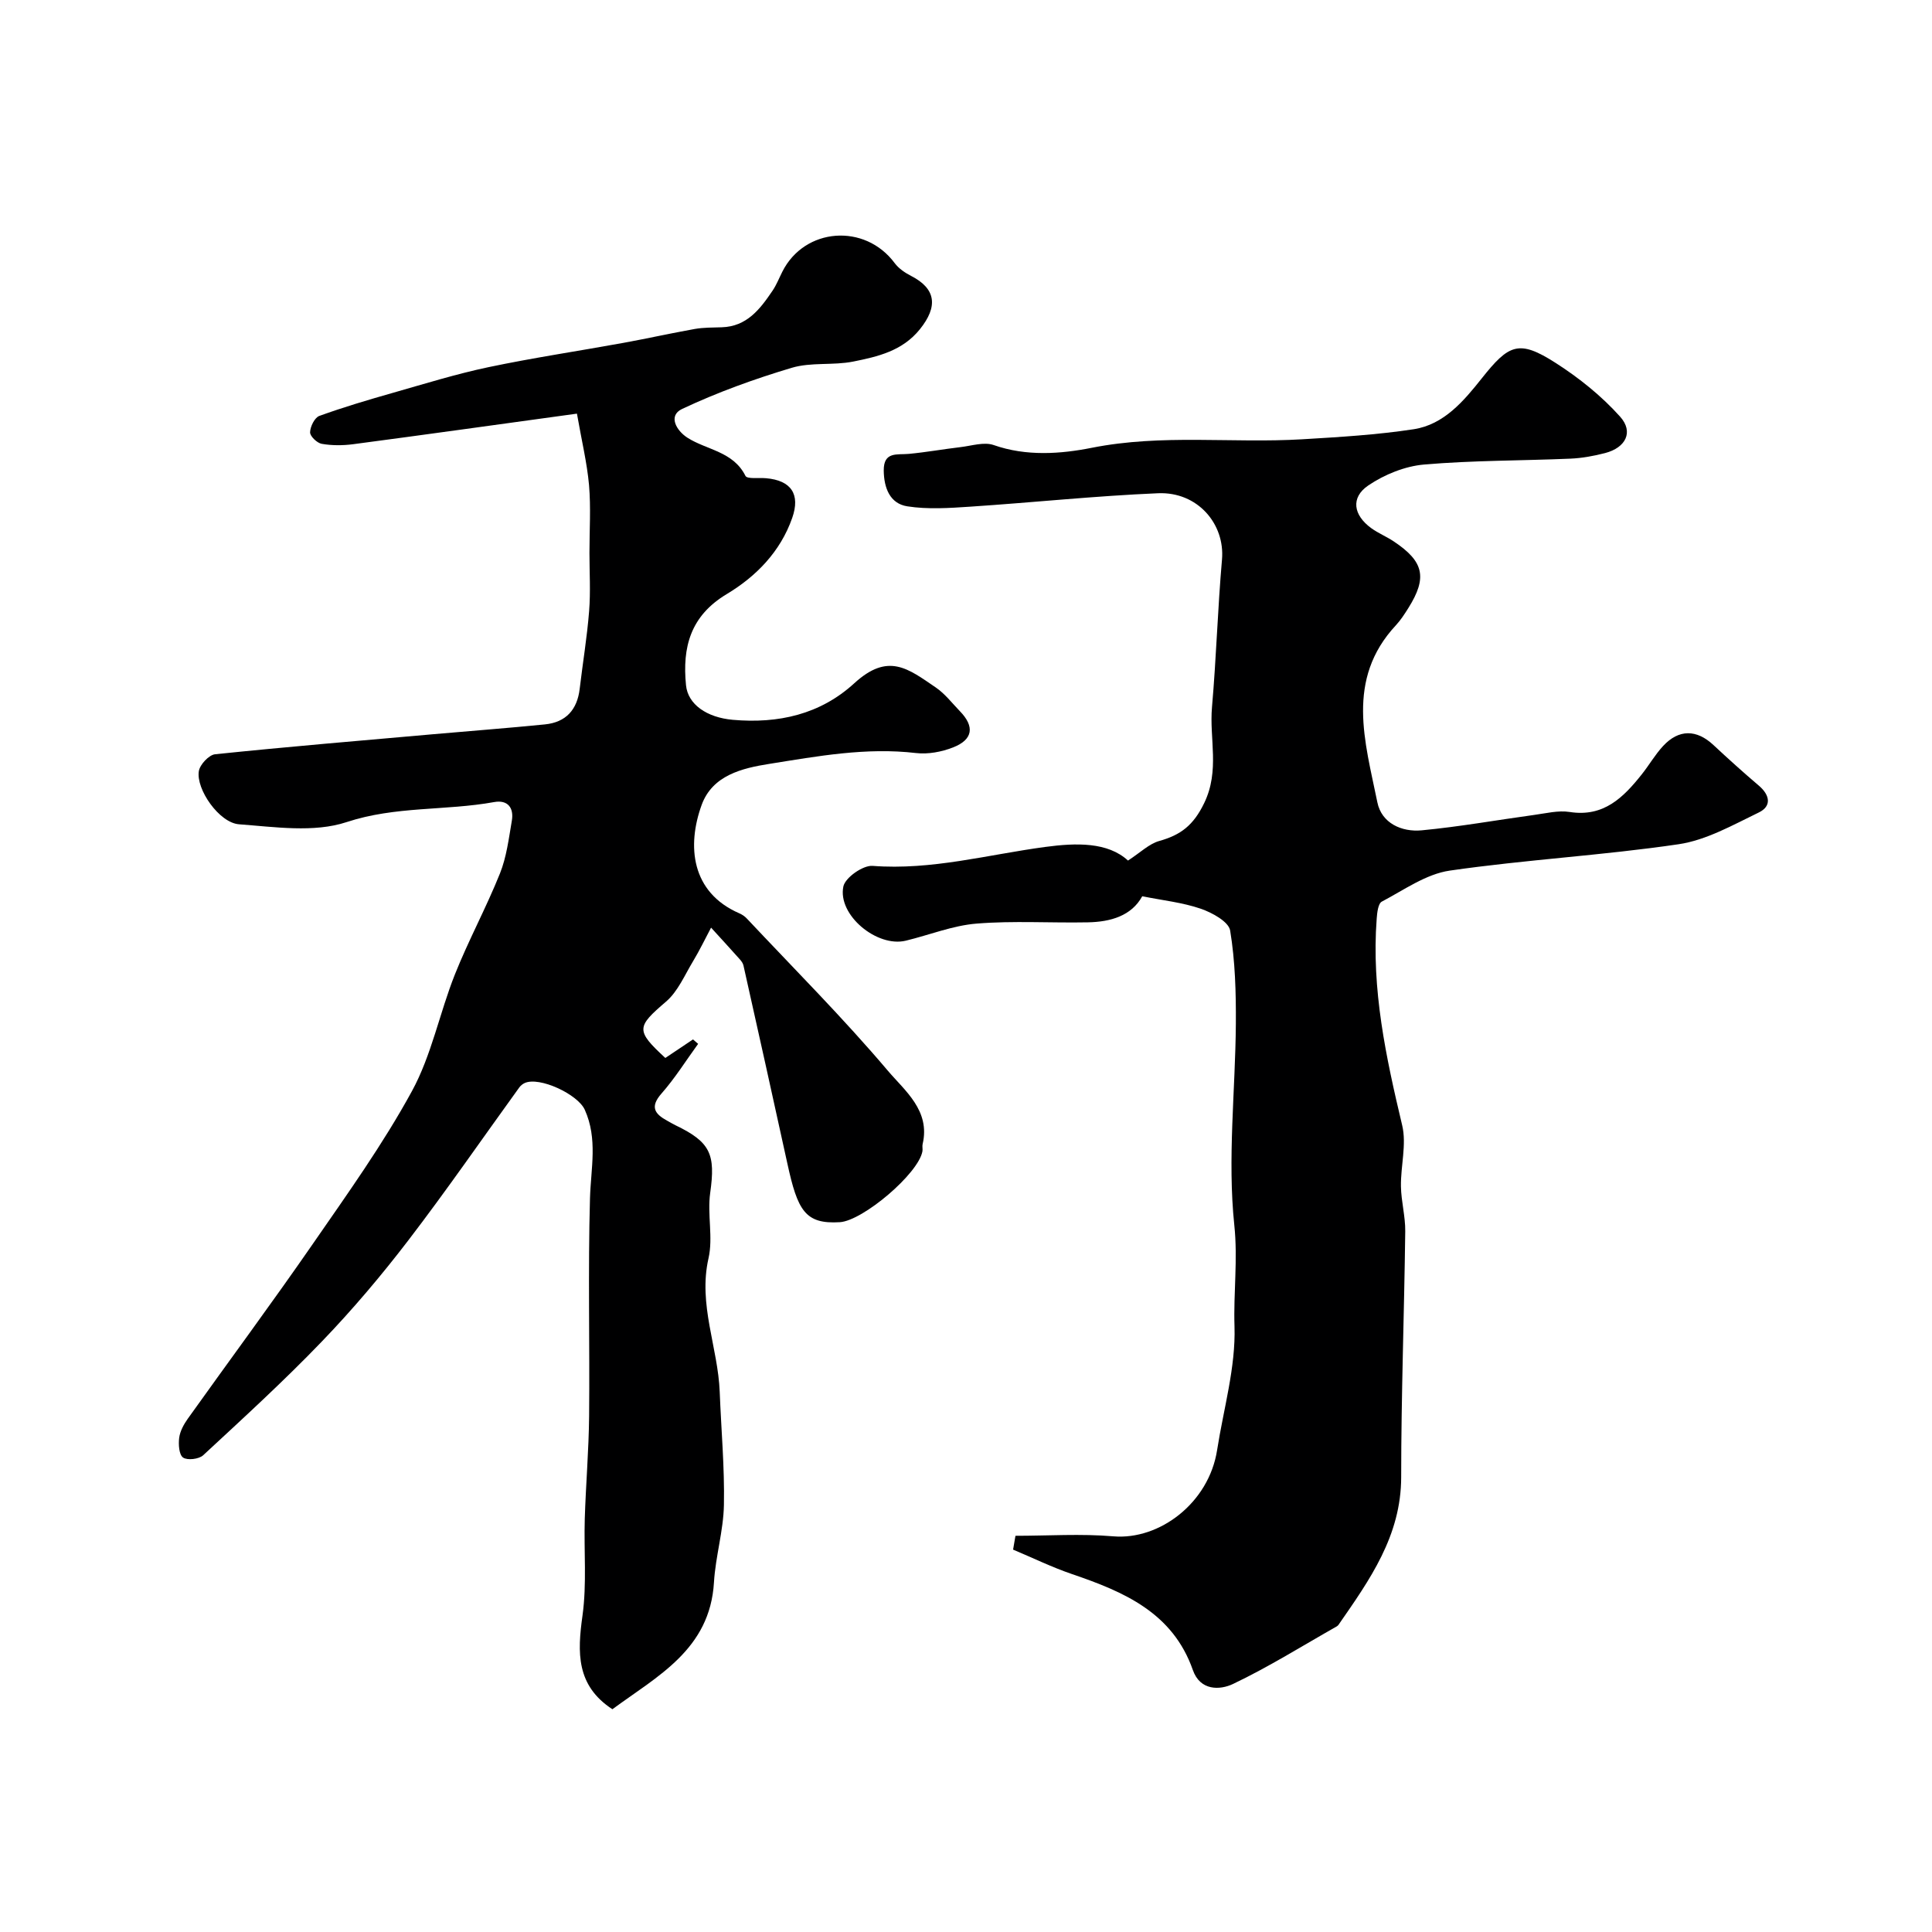
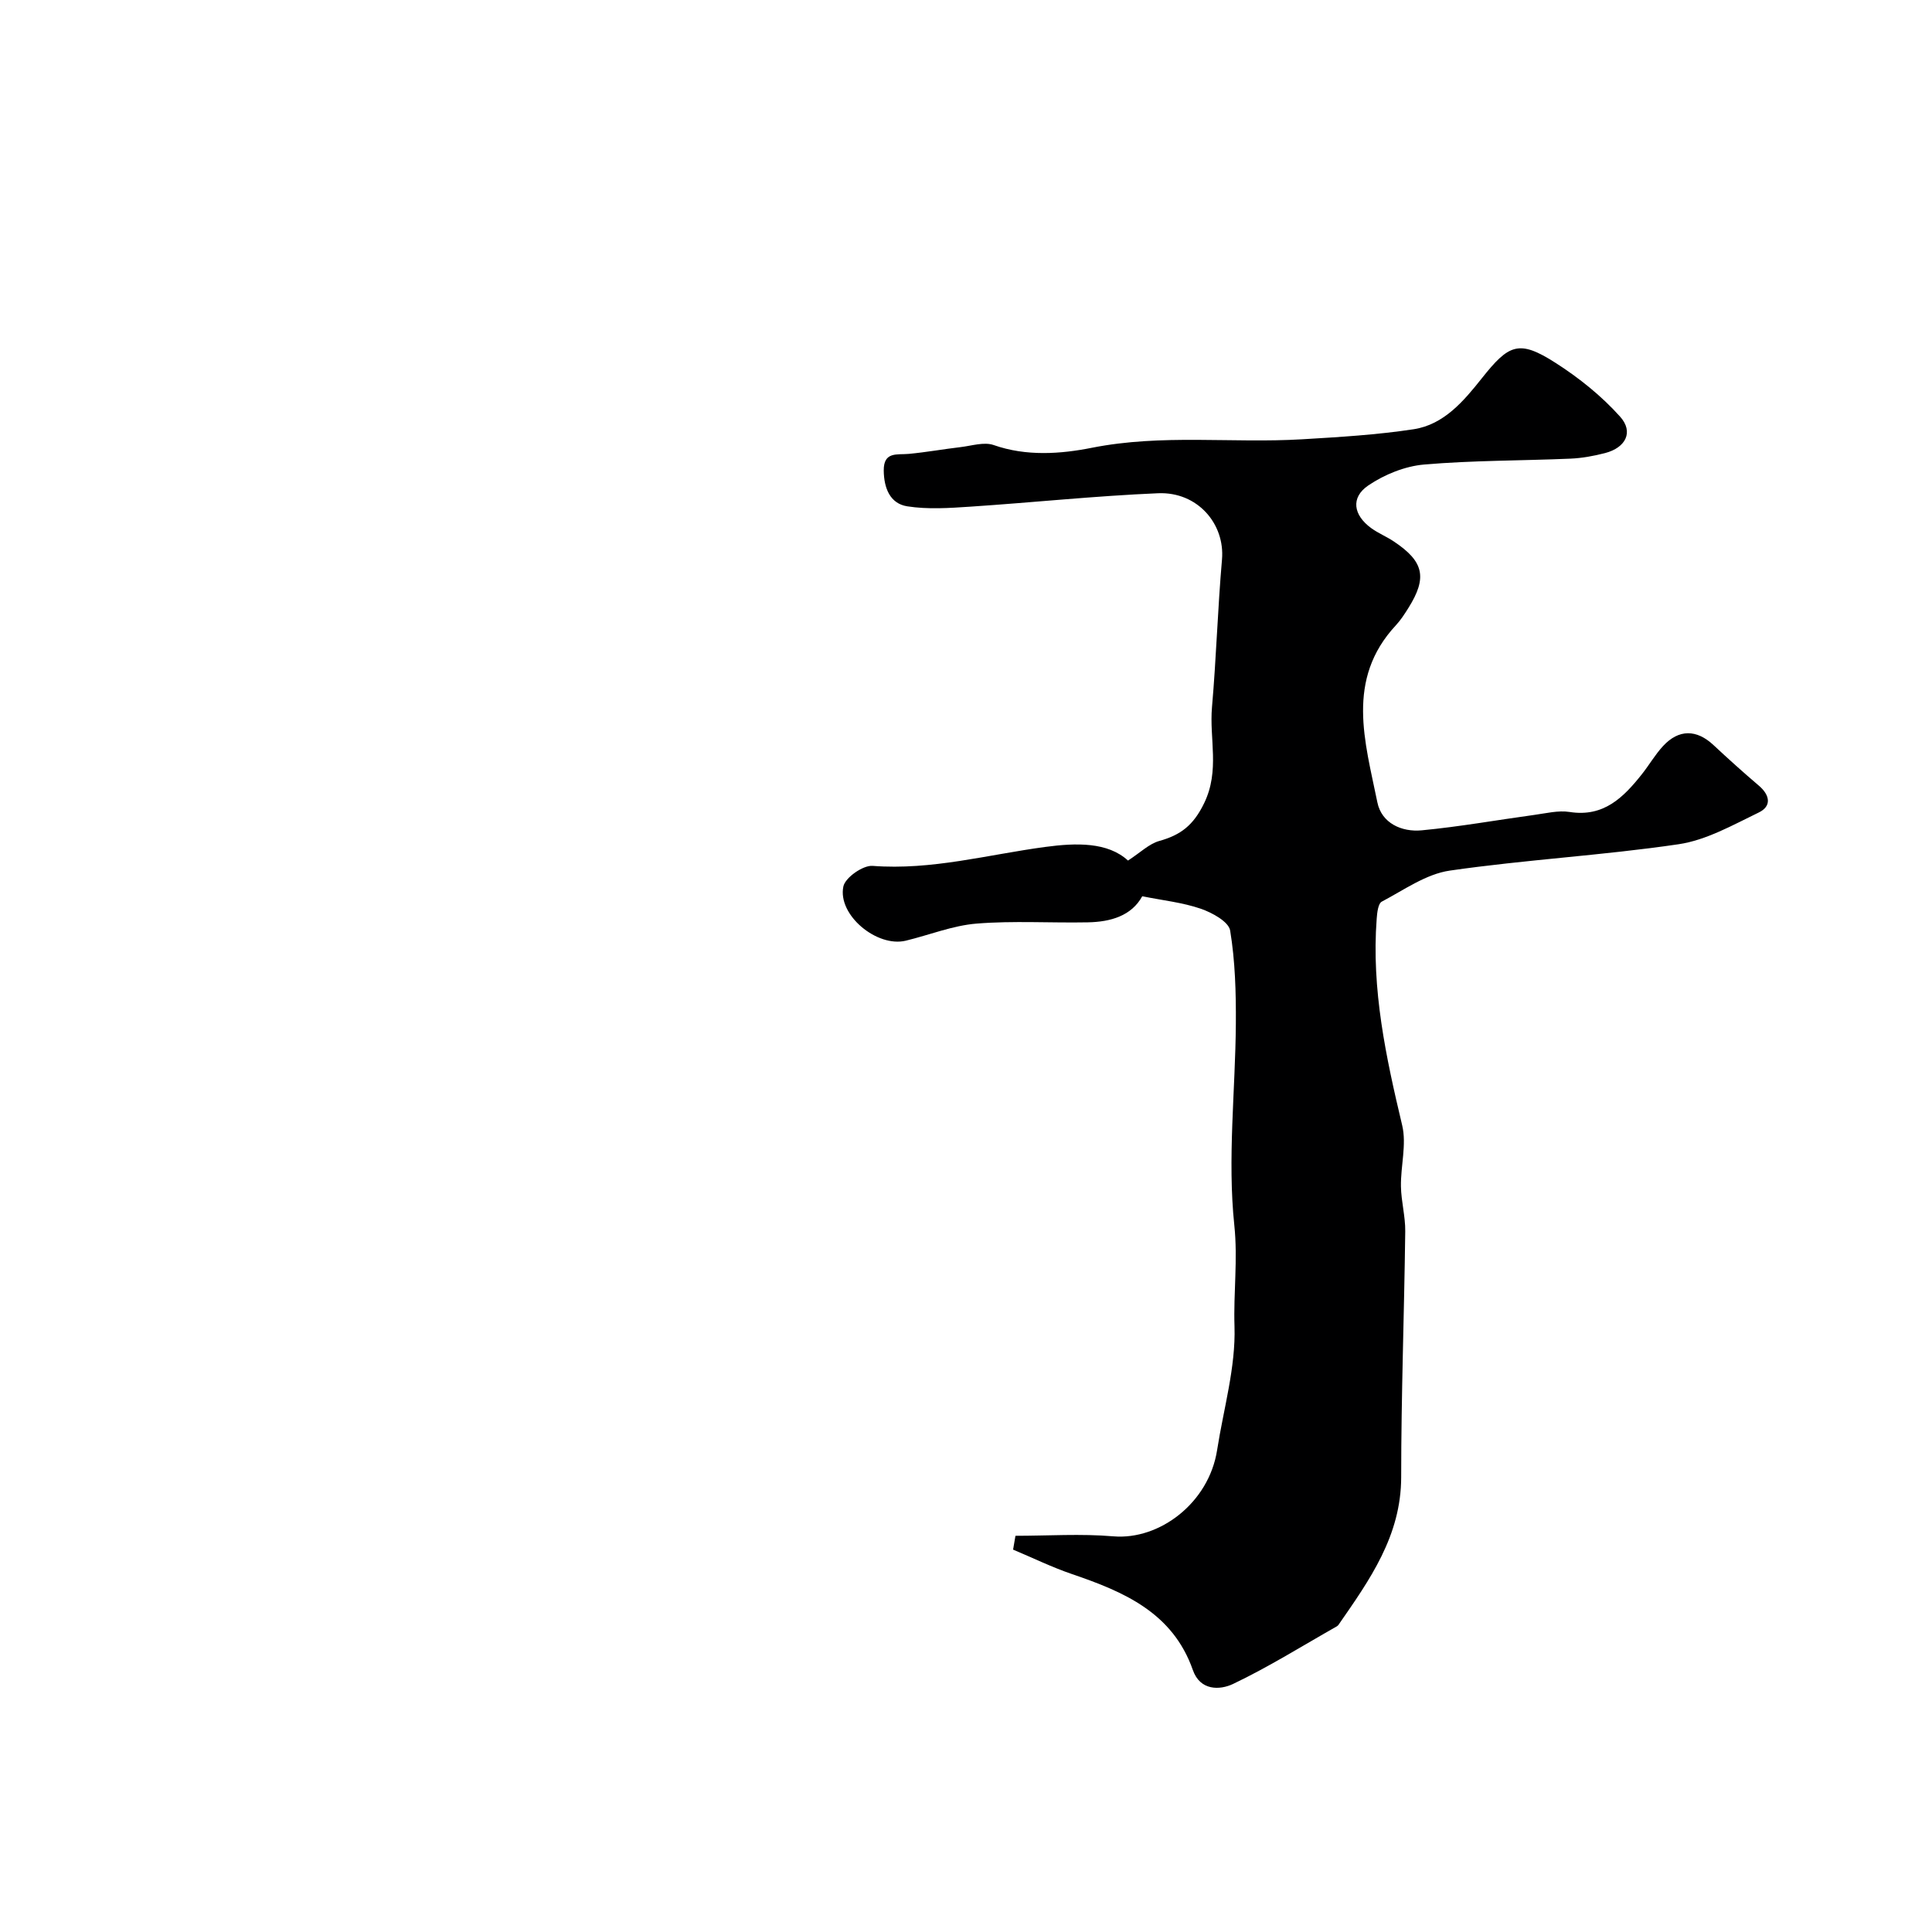
<svg xmlns="http://www.w3.org/2000/svg" enable-background="new 0 0 400 400" viewBox="0 0 400 400">
-   <path d="m119.45 85.64c-16.53 2.27-31.43 4.36-46.34 6.33-2.14.28-4.39.29-6.5-.08-.97-.17-2.43-1.57-2.41-2.39.03-1.18.94-3.04 1.92-3.39 5.02-1.82 10.16-3.34 15.3-4.8 6.56-1.87 13.09-3.9 19.75-5.3 9.24-1.94 18.59-3.33 27.88-5.02 4.94-.9 9.85-2 14.79-2.88 1.82-.32 3.71-.29 5.57-.35 5.23-.15 7.97-3.78 10.54-7.58.82-1.21 1.36-2.61 2.02-3.92 4.61-9.17 17.1-10.09 23.26-1.79.84 1.13 2.16 2.02 3.43 2.67 5.13 2.64 5.59 6.31 1.79 11.03-3.62 4.5-8.73 5.67-13.81 6.69-4.16.83-8.71.09-12.72 1.29-7.73 2.31-15.4 5.08-22.7 8.52-2.97 1.4-1.18 4.5 1.13 5.97 4.02 2.55 9.46 2.82 11.99 7.89.35.69 2.79.35 4.26.48 5.2.45 7.14 3.31 5.42 8.22-2.45 7-7.49 12.13-13.56 15.77-7.53 4.52-9.21 11-8.43 18.86.39 3.99 4.31 6.69 9.68 7.17 9.42.83 18.1-1.11 25.15-7.56 7.03-6.43 11.11-3.07 16.89.87 1.89 1.29 3.36 3.22 4.98 4.9 3.09 3.17 2.74 5.88-1.4 7.5-2.36.93-5.18 1.46-7.68 1.17-10.31-1.21-20.38.65-30.41 2.25-5.54.88-11.73 2.33-13.97 8.49-3.08 8.48-2.18 18.1 7.77 22.43.59.25 1.17.64 1.6 1.11 9.8 10.43 19.93 20.57 29.17 31.48 3.51 4.14 8.85 8.26 7.21 15.2-.11.47.04 1.01-.04 1.49-.83 4.65-12.33 14.38-17.1 14.68-7.19.44-8.74-2.4-10.87-12.17-2.98-13.66-6.03-27.31-9.08-40.96-.1-.46-.42-.91-.74-1.27-1.97-2.21-3.97-4.39-5.97-6.58-1.23 2.31-2.36 4.68-3.71 6.92-1.75 2.89-3.15 6.28-5.61 8.39-6.11 5.24-6.35 5.95-.15 11.67 1.87-1.25 3.8-2.54 5.73-3.84.35.31.71.61 1.06.92-2.51 3.45-4.78 7.1-7.59 10.29-2.43 2.77-1.4 4.21 1.18 5.62.57.31 1.13.66 1.72.94 7.28 3.5 8.31 6.02 7.19 14-.63 4.45.63 9.23-.35 13.54-2.18 9.6 1.96 18.44 2.32 27.68.3 7.8 1.02 15.6.87 23.39-.1 5.35-1.74 10.65-2.06 16.01-.82 13.93-11.73 19.43-21.03 26.29-7.52-4.92-7.26-11.75-6.19-19.4.91-6.57.27-13.35.47-20.03.22-7.1.83-14.2.9-21.3.14-15.02-.24-30.05.18-45.05.18-6.2 1.64-12.31-1.08-18.34-1.44-3.2-9.38-6.92-12.44-5.53-.43.2-.85.54-1.13.93-7.63 10.55-15.03 21.28-22.94 31.61-5.58 7.29-11.55 14.35-17.92 20.97-7.86 8.18-16.26 15.85-24.58 23.56-.88.81-3.27 1.09-4.16.47-.84-.59-.98-2.73-.8-4.1s.95-2.77 1.78-3.94c8.63-12.1 17.49-24.05 25.94-36.27 7.13-10.31 14.47-20.57 20.46-31.54 4.07-7.45 5.72-16.18 8.9-24.17 2.82-7.08 6.49-13.83 9.33-20.91 1.37-3.42 1.83-7.24 2.46-10.92.46-2.67-.85-4.37-3.66-3.86-10.1 1.83-20.42.8-30.56 4.15-6.76 2.23-14.84 1-22.26.45-4.11-.3-8.95-7.28-8.32-11.02.23-1.36 2.09-3.35 3.37-3.48 15.04-1.56 30.11-2.82 45.18-4.15 7.7-.68 15.4-1.26 23.09-2.03 4.35-.43 6.7-3.03 7.21-7.38.63-5.36 1.53-10.7 1.95-16.07.32-4 .07-8.05.07-12.08 0-4.69.31-9.4-.09-14.05-.42-4.62-1.53-9.17-2.5-14.76z" fill="#000001" />
  <path d="m210.24 317.97c6.76 0 13.55-.46 20.26.11 9.57.81 19.79-6.93 21.49-17.86 1.33-8.54 3.87-17.12 3.6-25.61-.23-6.95.71-13.84-.04-20.96-1.44-13.75.22-27.81.32-41.74.04-6.43-.14-12.93-1.18-19.25-.3-1.83-3.73-3.71-6.09-4.52-3.78-1.3-7.86-1.72-12.11-2.58-2.22 4.05-6.53 5.31-11.26 5.4-7.68.15-15.4-.36-23.04.26-4.95.4-9.77 2.36-14.66 3.54-5.96 1.44-14.16-5.32-12.92-11.23.39-1.84 4.06-4.41 6.04-4.26 12.22.94 23.87-2.33 35.75-3.92 6.46-.87 12.95-1.03 17.14 2.82 2.57-1.66 4.36-3.47 6.49-4.06 4.43-1.24 7.05-3.23 9.28-7.83 3.28-6.78 1.04-13.3 1.62-19.88.89-10.17 1.18-20.39 2.07-30.55.64-7.37-5.05-14.07-13.23-13.73-12.98.55-25.92 1.92-38.89 2.78-4.34.29-8.79.59-13.03-.07-3.59-.56-4.84-3.79-4.88-7.4-.04-4.01 2.77-3.23 5.21-3.46 3.58-.34 7.13-.98 10.7-1.4 2.29-.27 4.85-1.12 6.84-.43 6.78 2.38 13.89 1.85 20.33.57 14.54-2.89 29.06-.9 43.55-1.76 7.71-.46 15.46-.92 23.08-2.08 6.29-.96 10.41-5.89 14.09-10.52 5.63-7.09 7.68-8.1 15.31-3.21 4.86 3.11 9.52 6.85 13.35 11.13 2.85 3.18 1.14 6.42-3.1 7.53-2.36.61-4.81 1.06-7.24 1.16-10.09.43-20.23.35-30.28 1.22-3.96.35-8.19 2.07-11.51 4.32-3.71 2.51-3.12 6.16.63 8.87 1.45 1.04 3.15 1.73 4.64 2.73 6.25 4.16 6.97 7.48 3.02 13.78-.78 1.24-1.59 2.5-2.58 3.57-10.48 11.25-6.38 24.15-3.84 36.67.87 4.3 5.02 6.19 9.19 5.79 7.8-.74 15.53-2.13 23.29-3.19 2.44-.33 4.98-.98 7.33-.61 7.05 1.11 11.13-3.01 14.94-7.8 1.52-1.91 2.75-4.07 4.4-5.85 3.26-3.53 6.95-3.47 10.44-.2 3.07 2.86 6.18 5.67 9.38 8.39 2.32 1.97 2.7 4.27-.01 5.57-5.36 2.59-10.85 5.72-16.59 6.57-15.72 2.32-31.65 3.18-47.38 5.46-4.91.71-9.49 4.01-14.07 6.42-.77.41-.97 2.3-1.06 3.53-1.11 14.62 1.92 28.69 5.28 42.8.94 3.96-.33 8.41-.26 12.63.05 3.11.93 6.22.89 9.32-.21 16.96-.84 33.92-.84 50.87-.01 12.16-6.52 21.27-12.95 30.54-.09.13-.22.27-.36.35-7.14 4.04-14.12 8.42-21.51 11.94-2.72 1.29-6.8 1.43-8.31-2.88-4.17-11.89-14.26-16.2-24.99-19.86-4.17-1.42-8.16-3.37-12.23-5.08.16-.96.33-1.91.49-2.86z" fill="#000001" />
</svg>